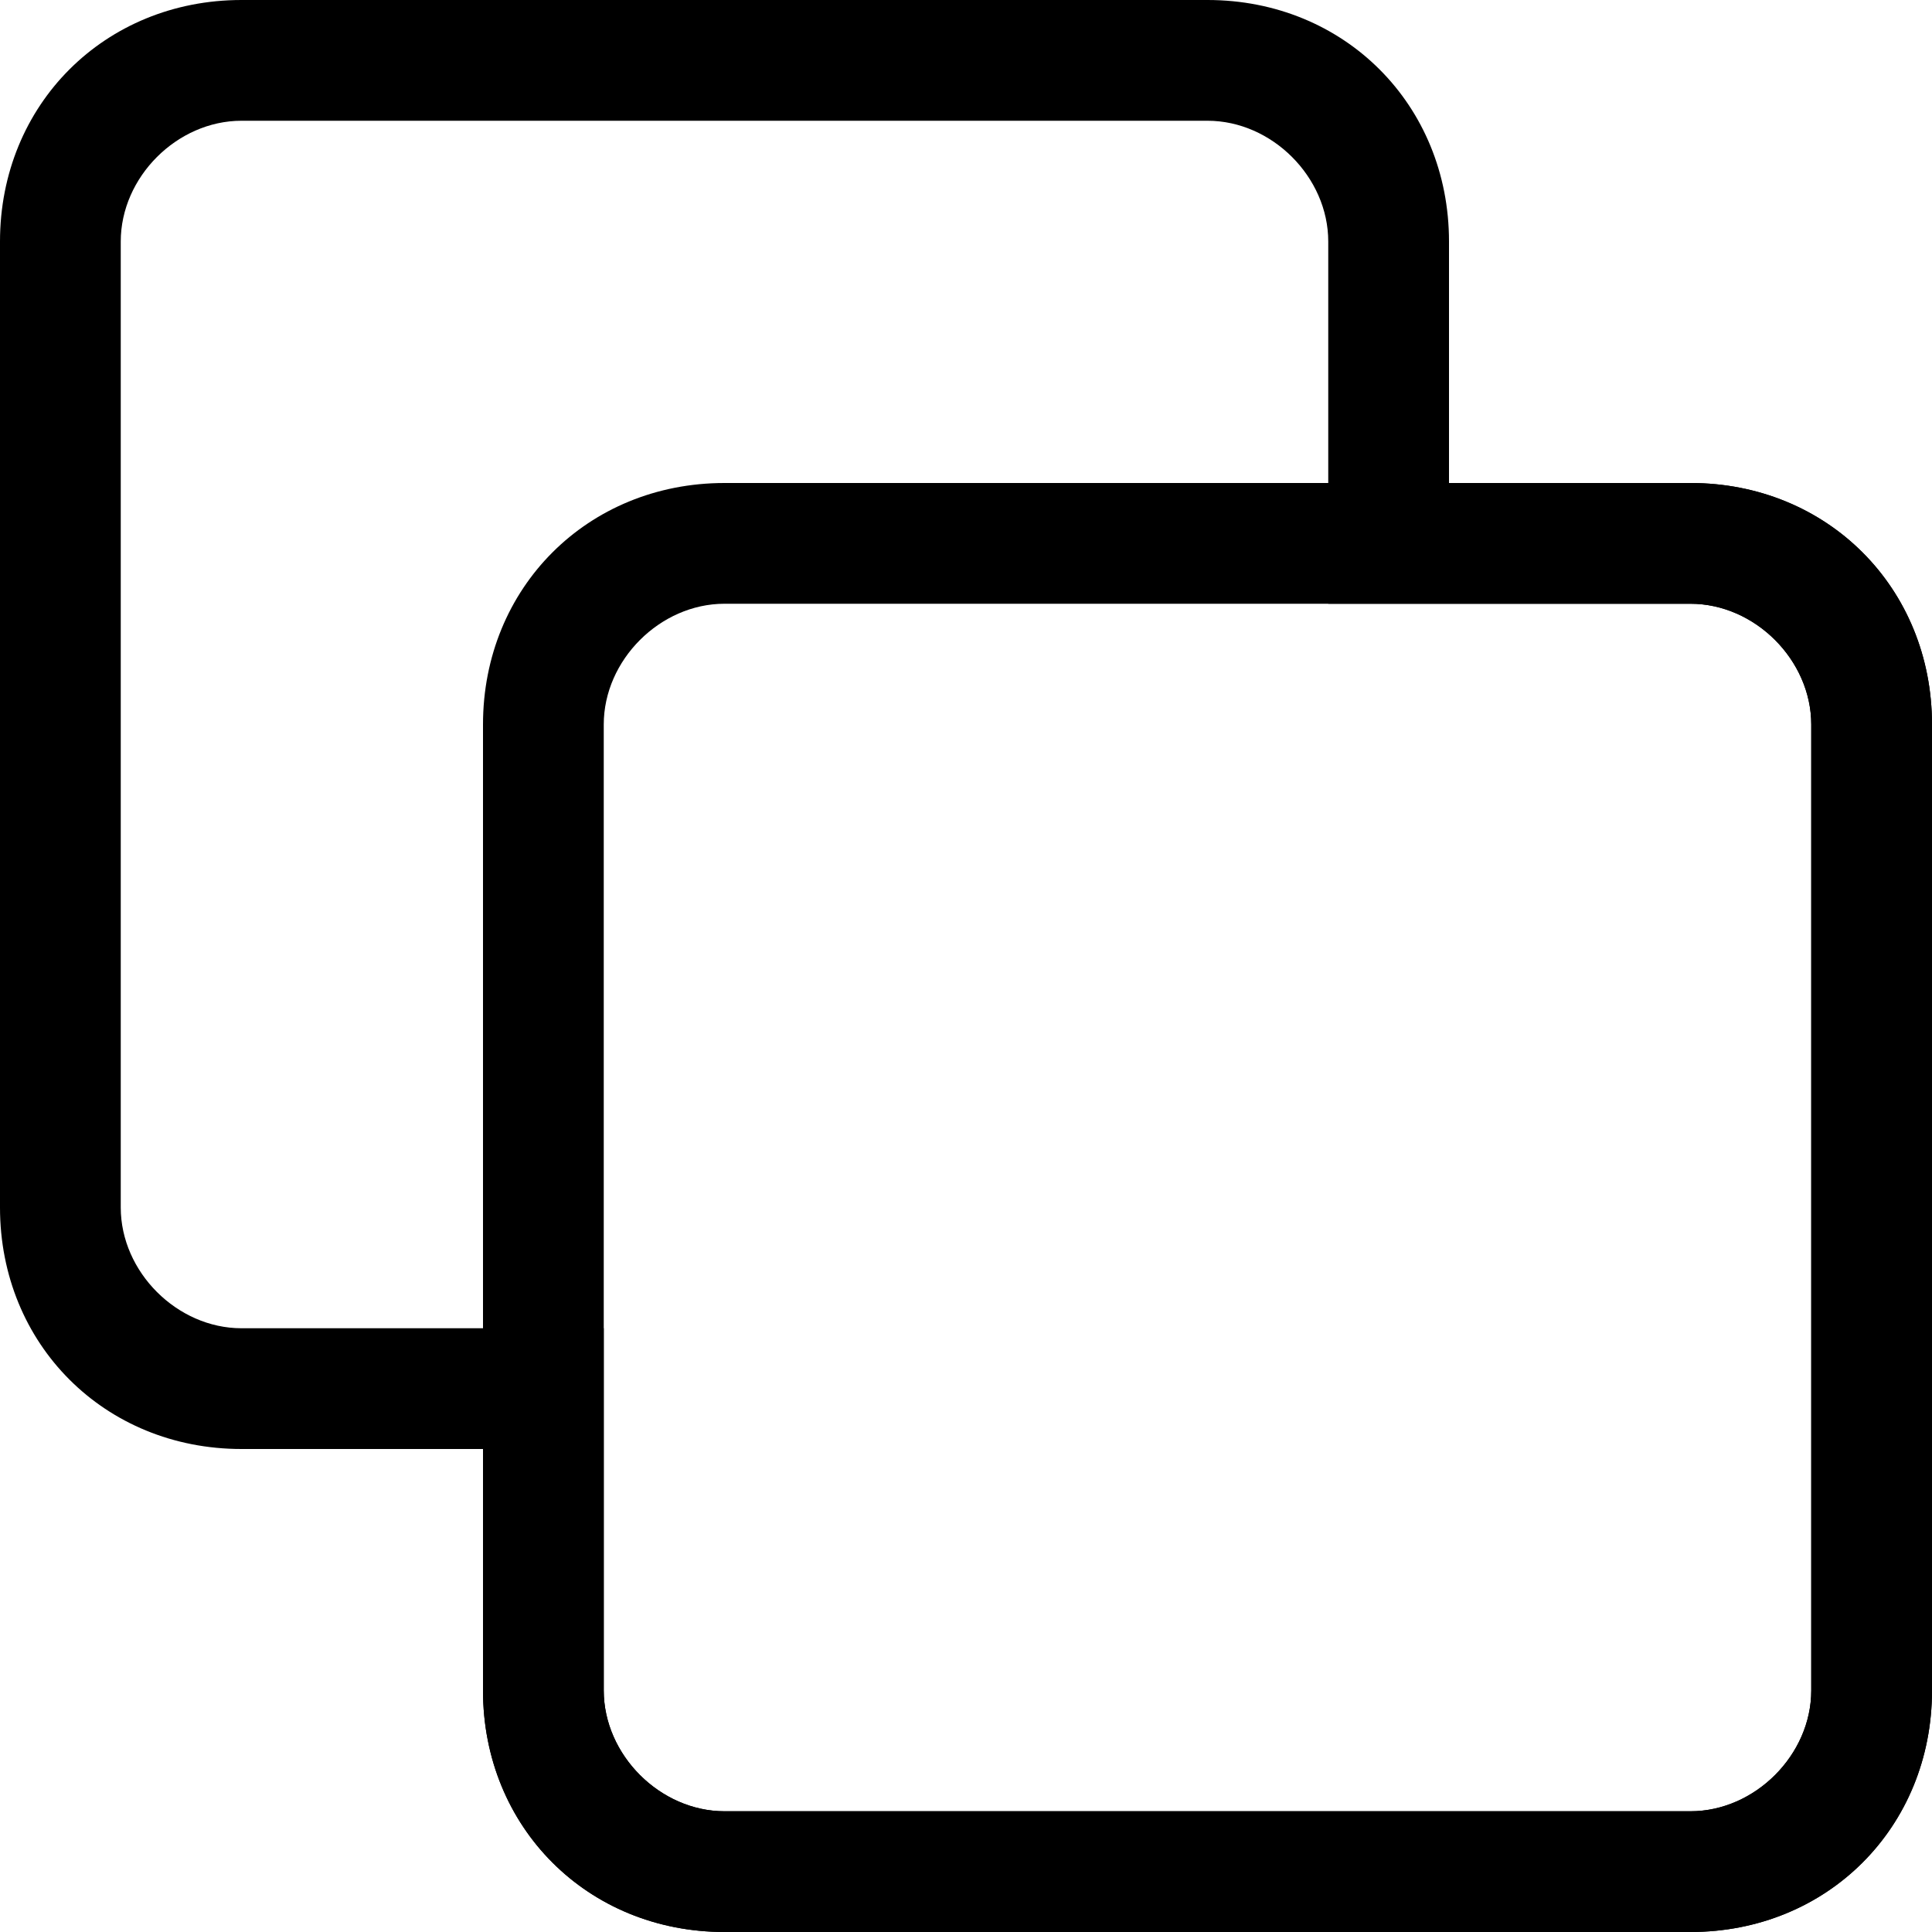
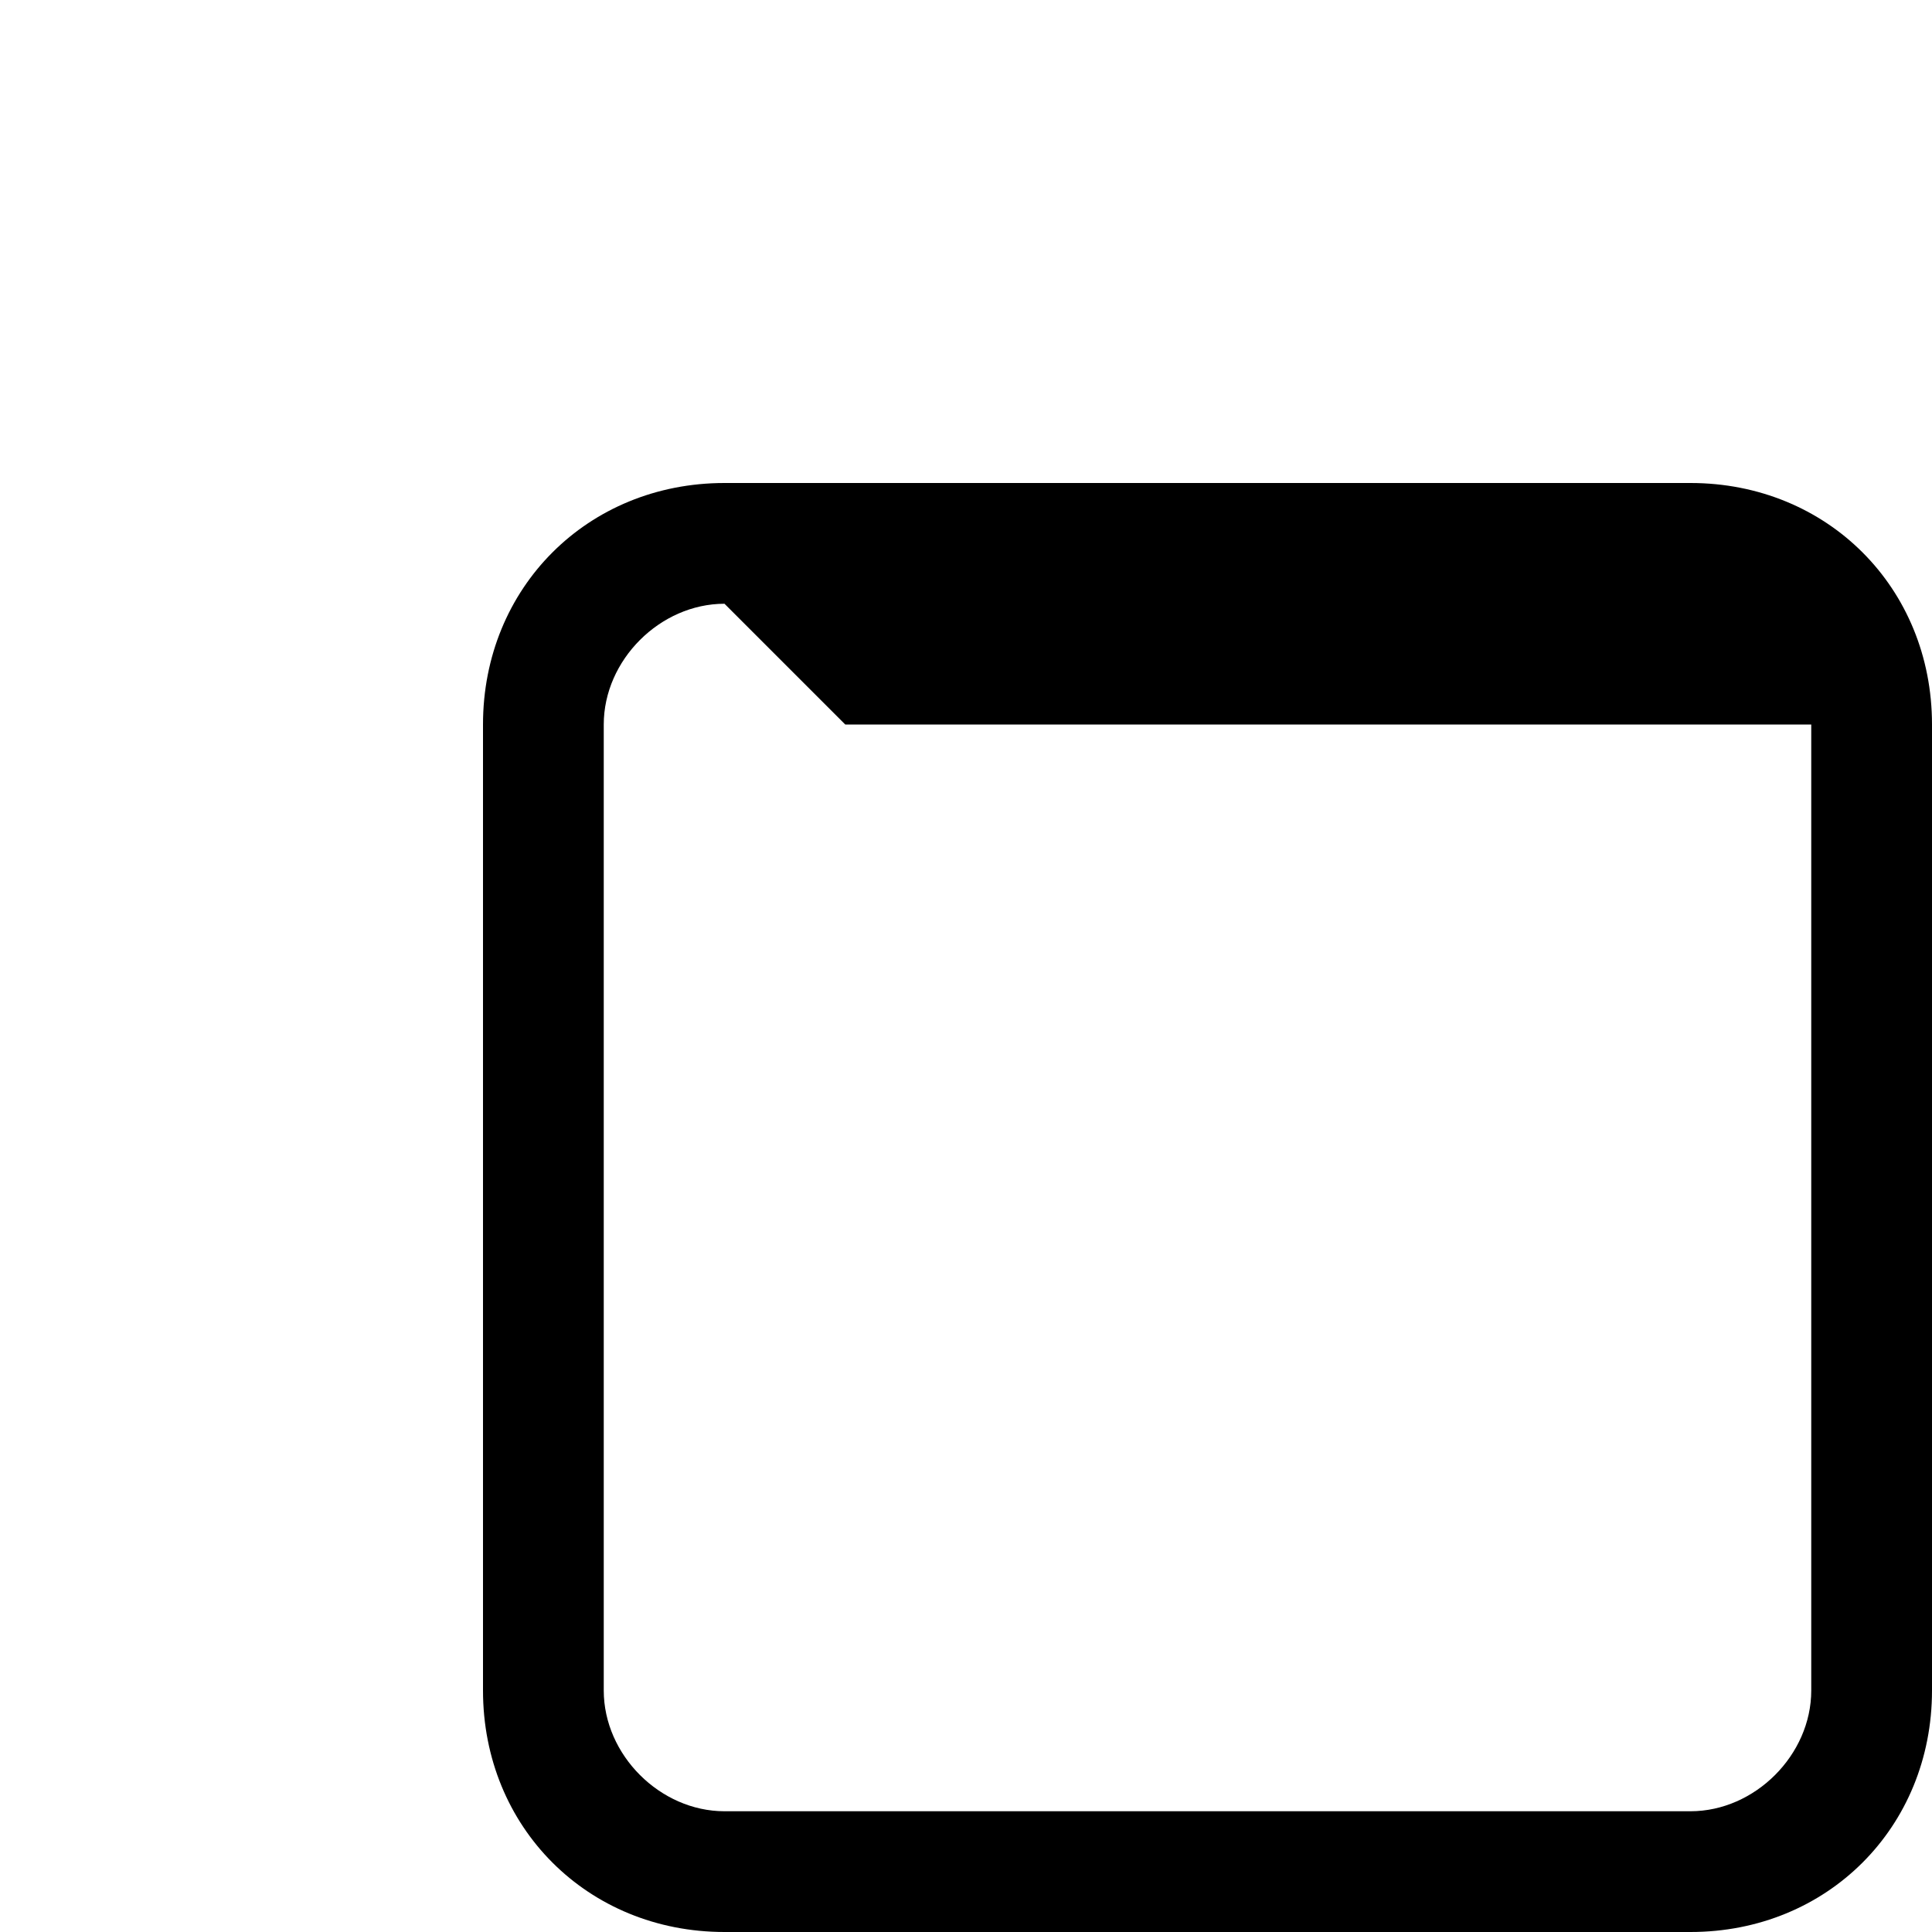
<svg xmlns="http://www.w3.org/2000/svg" id="Layer_1" data-name="Layer 1" version="1.1" viewBox="0 0 24 24">
  <defs>
    <style>
      .cls-1 {
        fill: black;
        stroke-width: 0px;
      }
    </style>
  </defs>
-   <path class="cls-1" d="M21,22.5c.8,0,1.5-.7,1.5-1.5v-12c0-.8-.7-1.5-1.5-1.5h-4.5V3c0-.8-.7-1.5-1.5-1.5H3c-.8,0-1.5.7-1.5,1.5v12c0,.8.7,1.5,1.5,1.5h4.5v4.5c0,.8.7,1.5,1.5,1.5h12M21,24h-12c-1.7,0-3-1.3-3-3v-3h-3c-1.7,0-3-1.3-3-3V3C0,1.3,1.3,0,3,0h12c1.7,0,3,1.3,3,3v3h3c1.7,0,3,1.3,3,3v12c0,1.7-1.3,3-3,3Z" />
-   <path class="cls-1" d="M9,7.5c-.8,0-1.5.7-1.5,1.5v12c0,.8.7,1.5,1.5,1.5h12c.8,0,1.5-.7,1.5-1.5v-12c0-.8-.7-1.5-1.5-1.5h-12M9,6h12c1.7,0,3,1.3,3,3v12c0,1.7-1.3,3-3,3h-12c-1.7,0-3-1.3-3-3v-12c0-1.7,1.3-3,3-3Z" />
+   <path class="cls-1" d="M9,7.5c-.8,0-1.5.7-1.5,1.5v12c0,.8.7,1.5,1.5,1.5h12c.8,0,1.5-.7,1.5-1.5v-12h-12M9,6h12c1.7,0,3,1.3,3,3v12c0,1.7-1.3,3-3,3h-12c-1.7,0-3-1.3-3-3v-12c0-1.7,1.3-3,3-3Z" />
</svg>